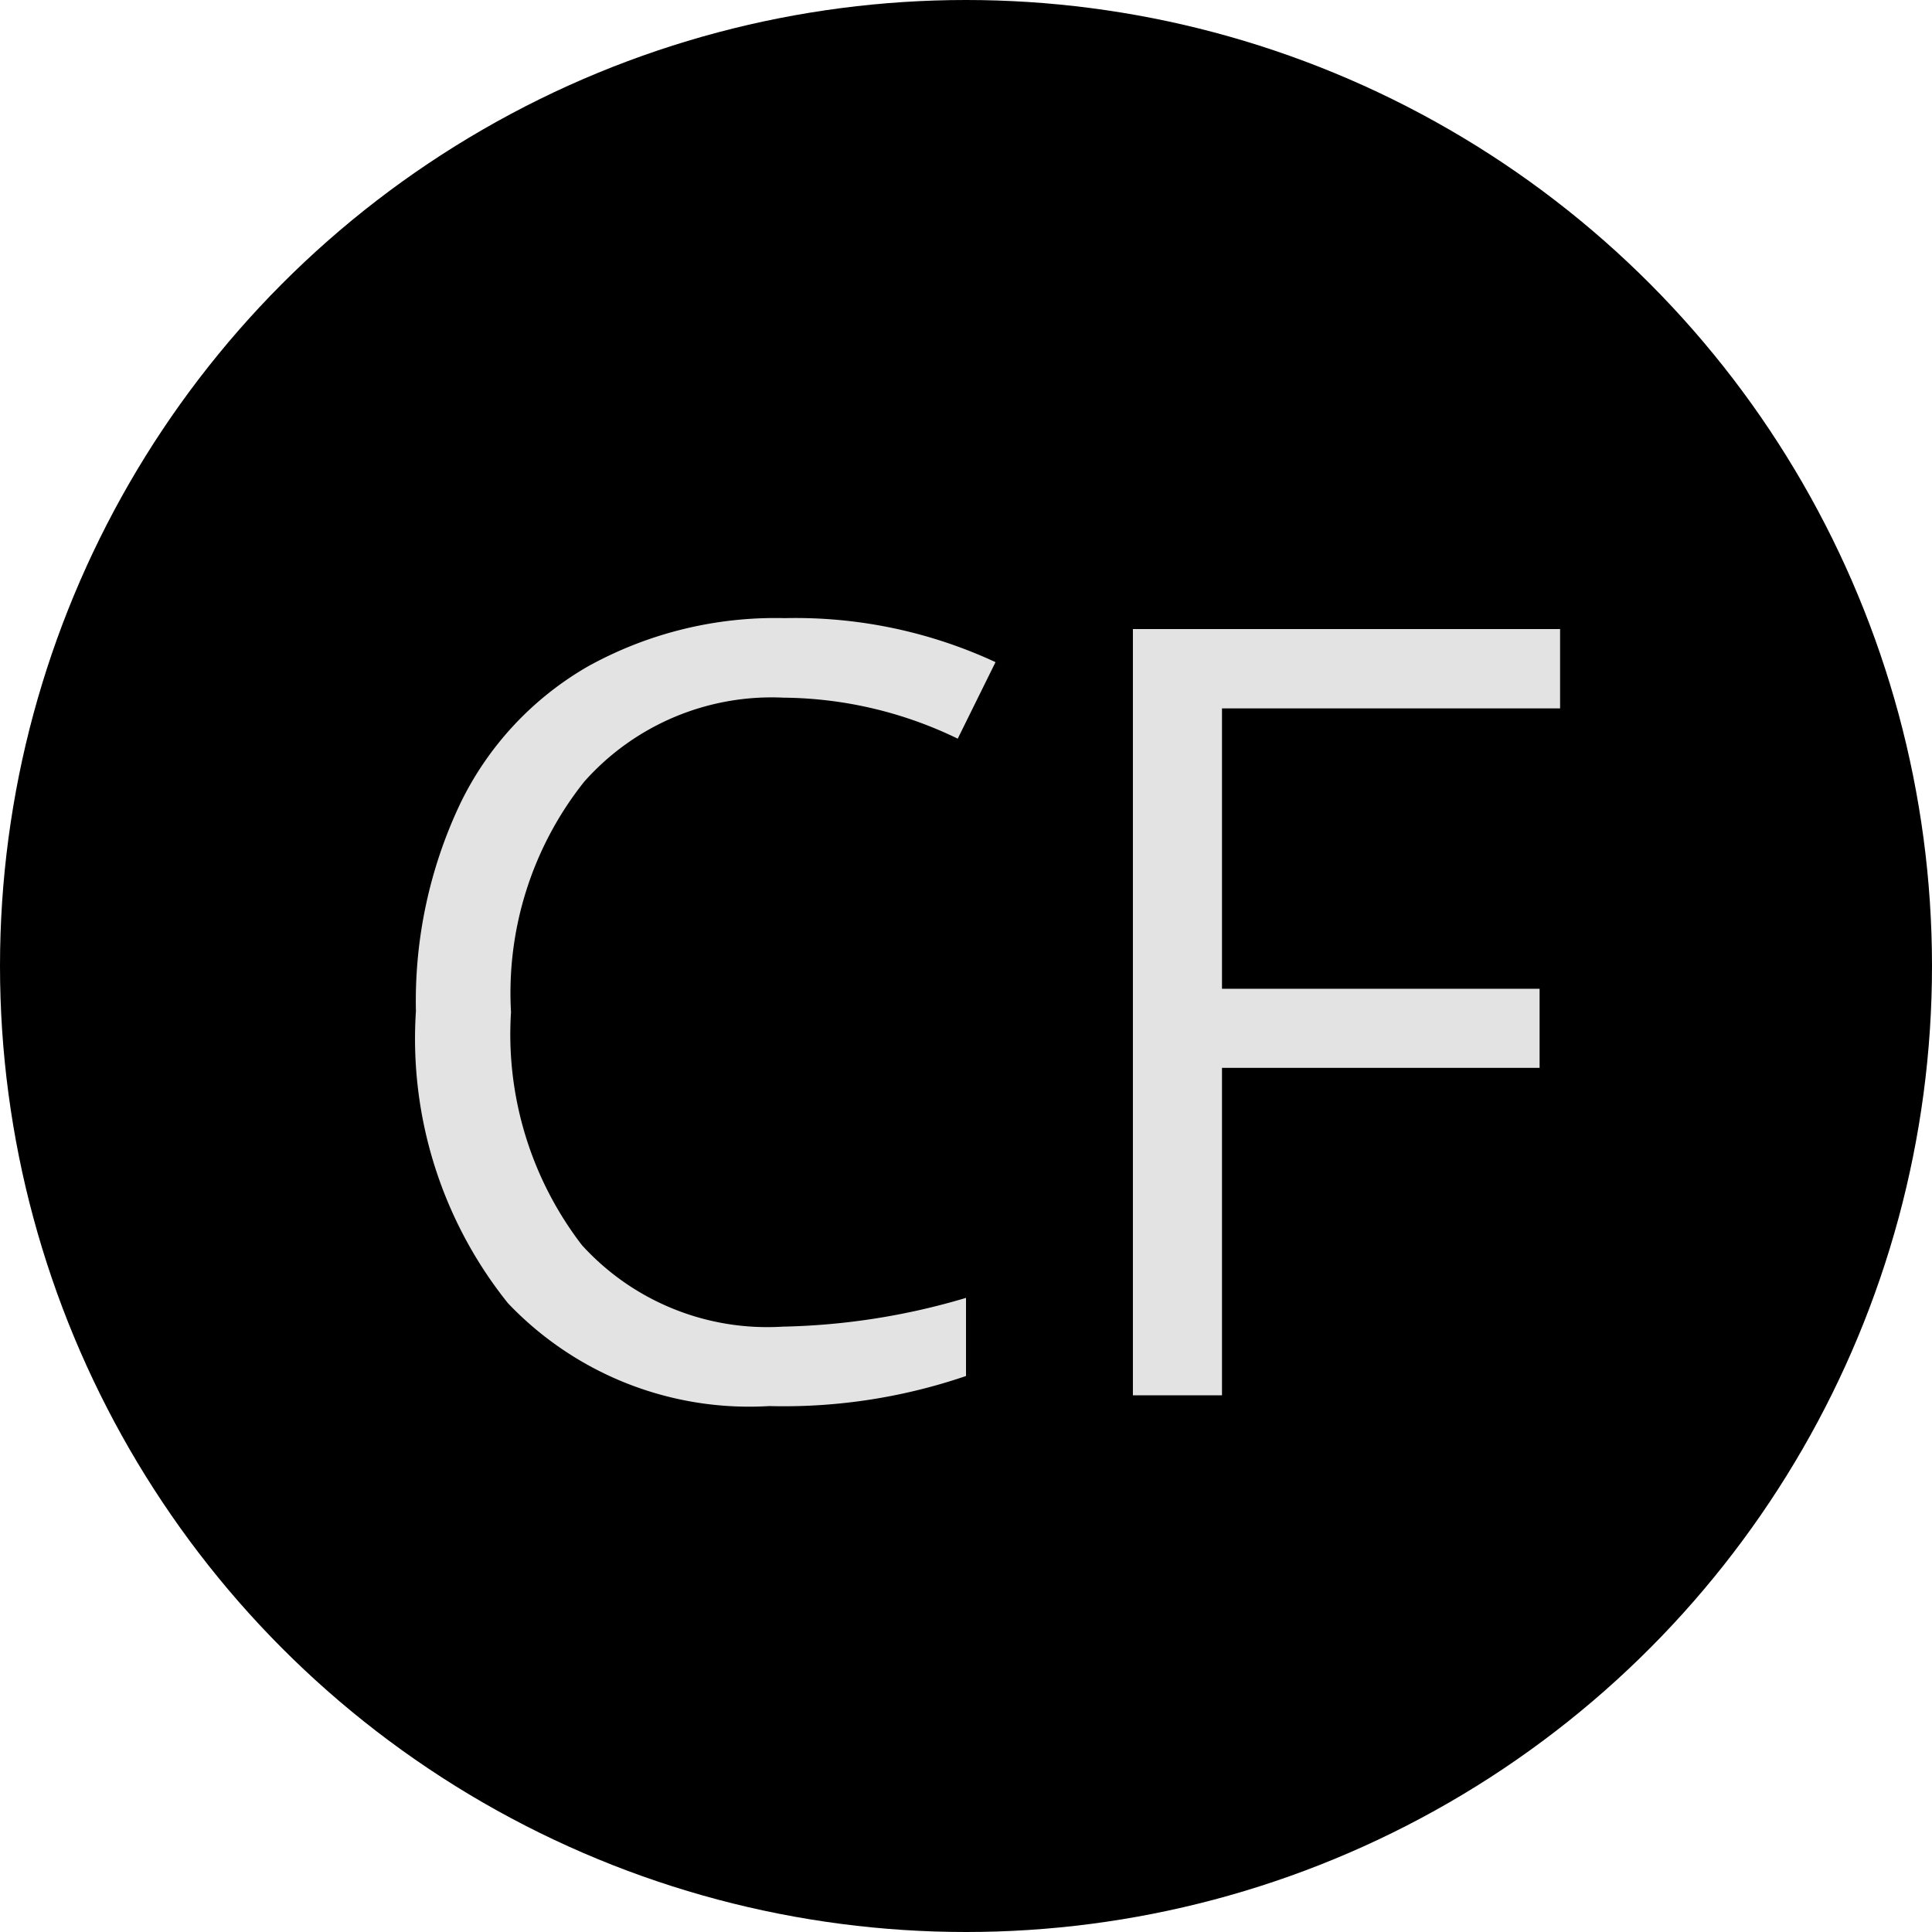
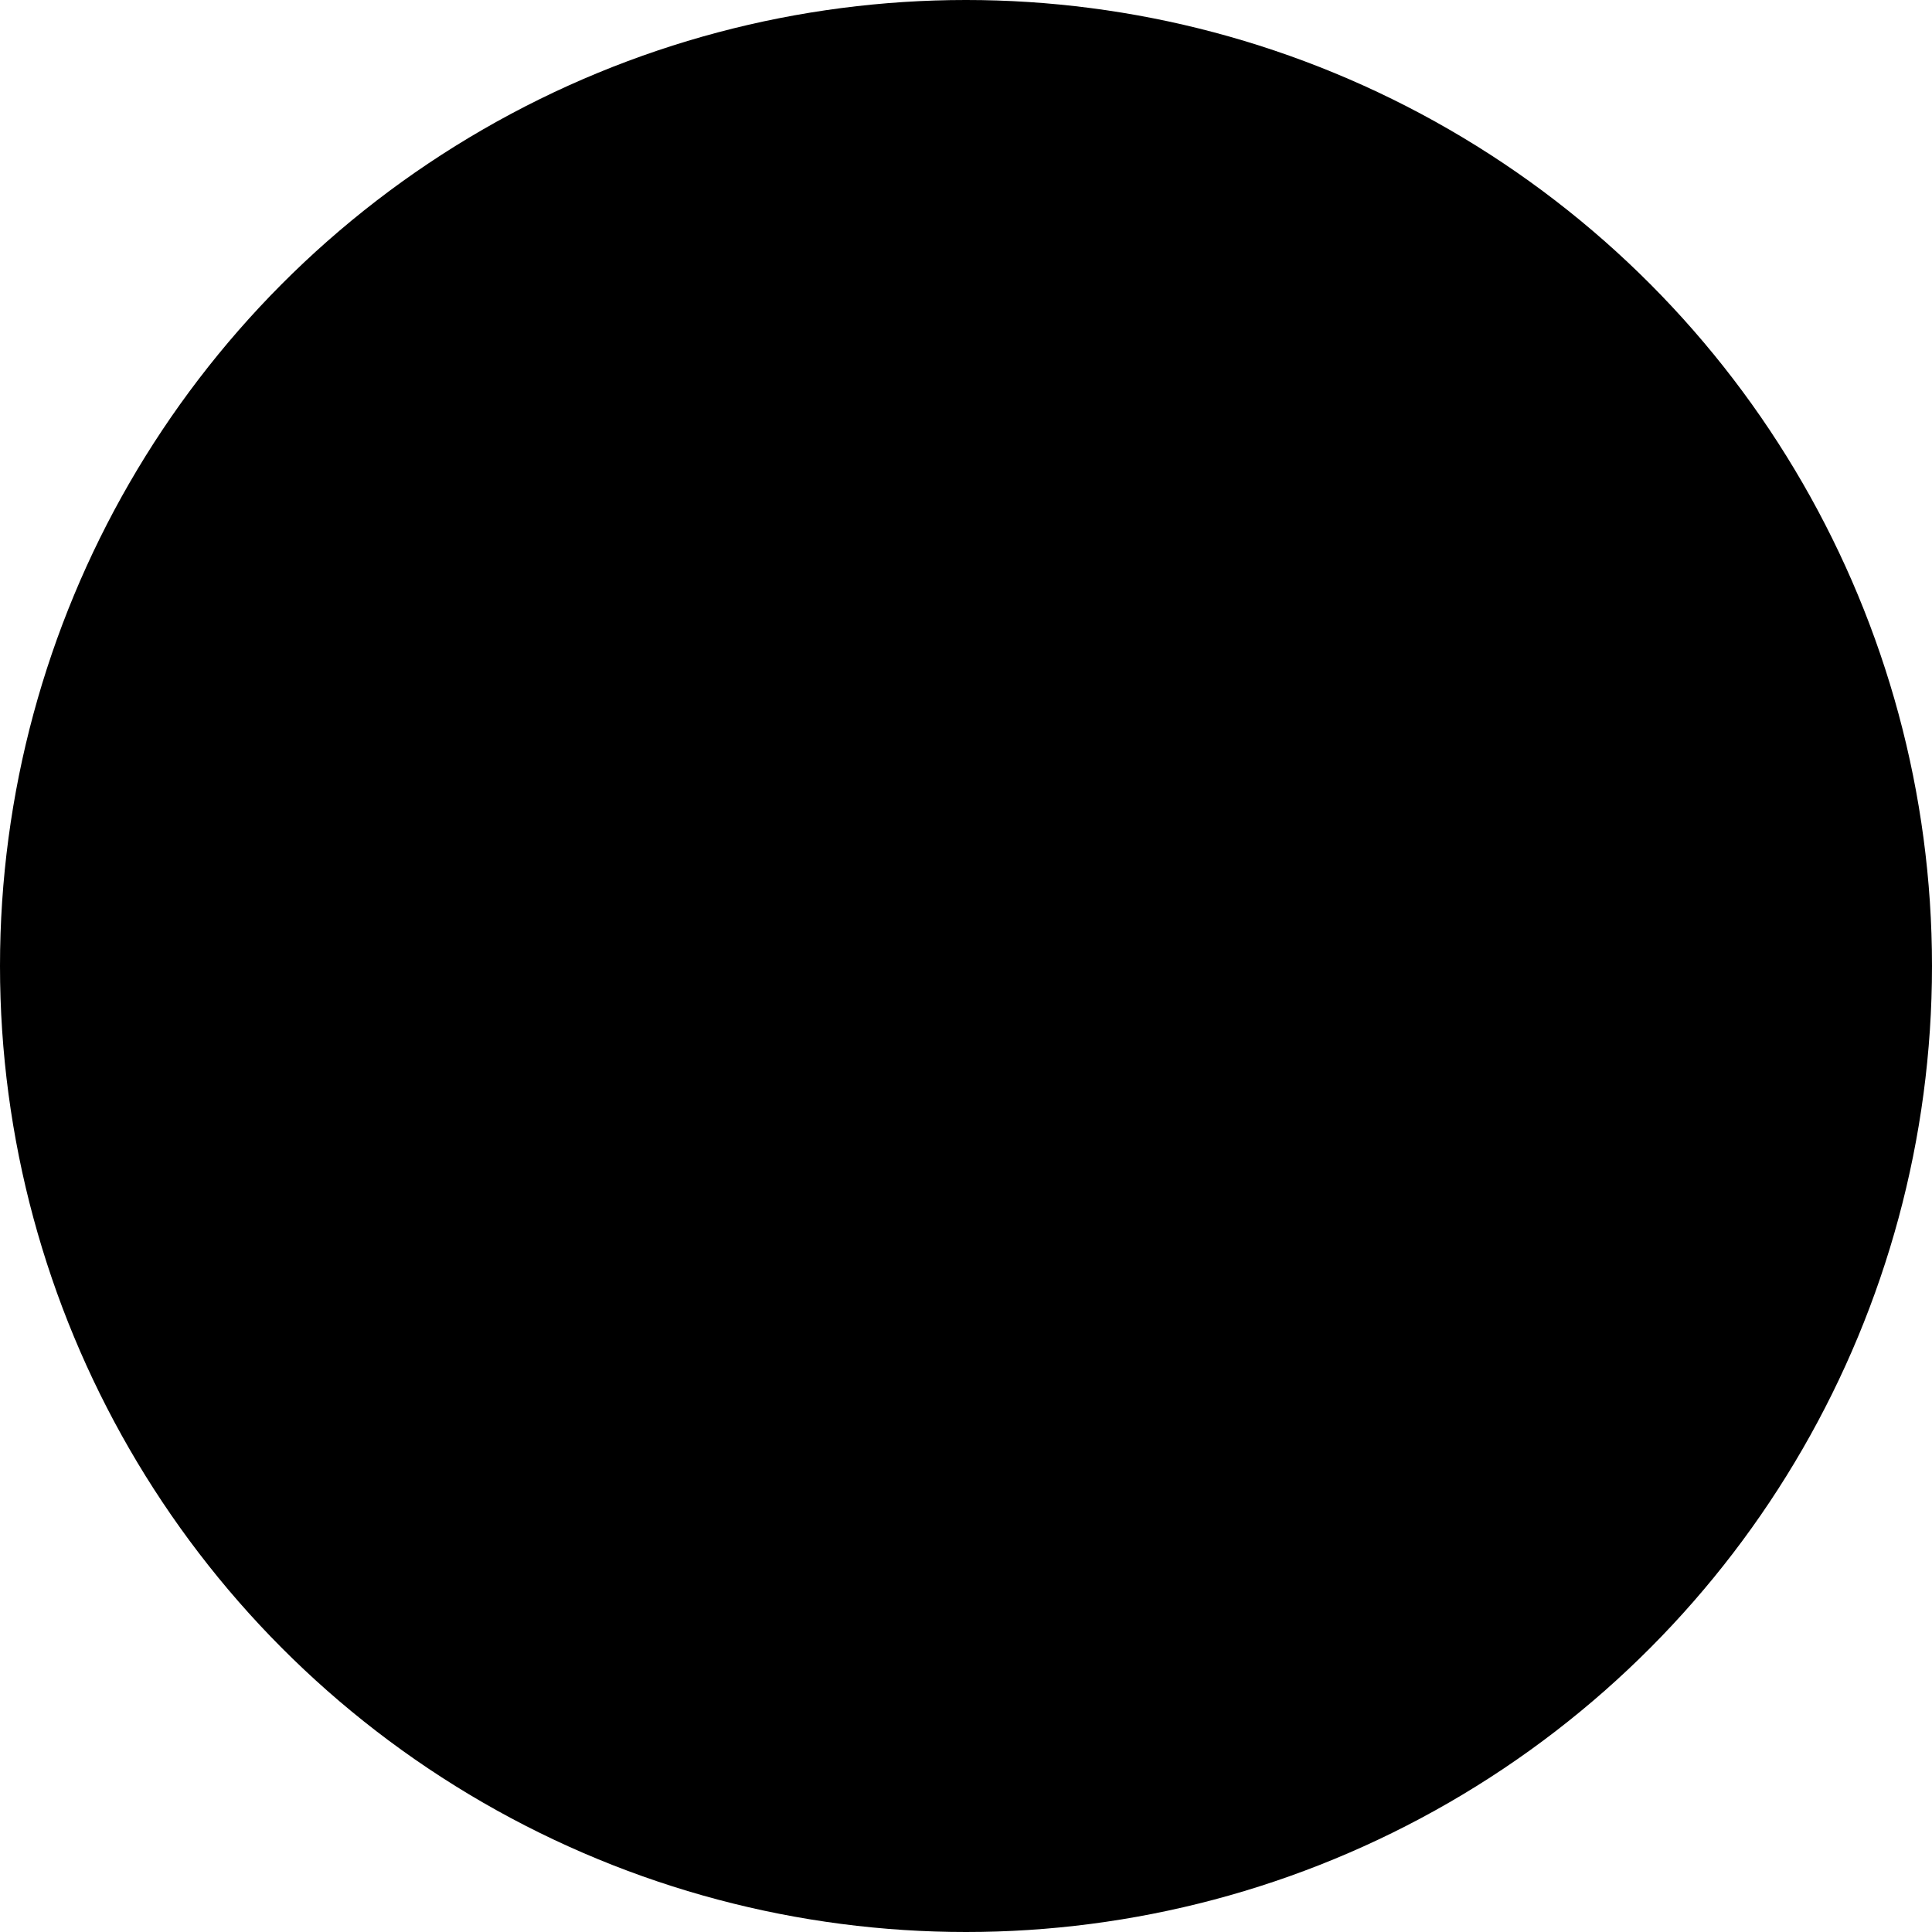
<svg xmlns="http://www.w3.org/2000/svg" width="18" height="18" viewBox="0 0 18 18">
  <g transform="translate(-52 -42)">
    <circle cx="9" cy="9" r="9" transform="translate(52 42)" />
-     <path d="M-1.7-6.5a2.334,2.334,0,0,0-1.858.784,3.161,3.161,0,0,0-.681,2.146A3.224,3.224,0,0,0-3.579-1.4,2.334,2.334,0,0,0-1.707-.64,6.394,6.394,0,0,0,0-.908v.728A5.248,5.248,0,0,1-1.833.1,3.1,3.1,0,0,1-4.268-.859a3.941,3.941,0,0,1-.857-2.72,4.293,4.293,0,0,1,.413-1.934A2.962,2.962,0,0,1-3.521-6.792a3.606,3.606,0,0,1,1.833-.449,4.424,4.424,0,0,1,1.963.41l-.352.713A3.783,3.783,0,0,0-1.7-6.5ZM2.385,0h-.83V-7.139H5.535V-6.4H2.385v2.612H5.344v.737H2.385Z" transform="translate(61 55)" fill="#e3e3e3" />
  </g>
</svg>